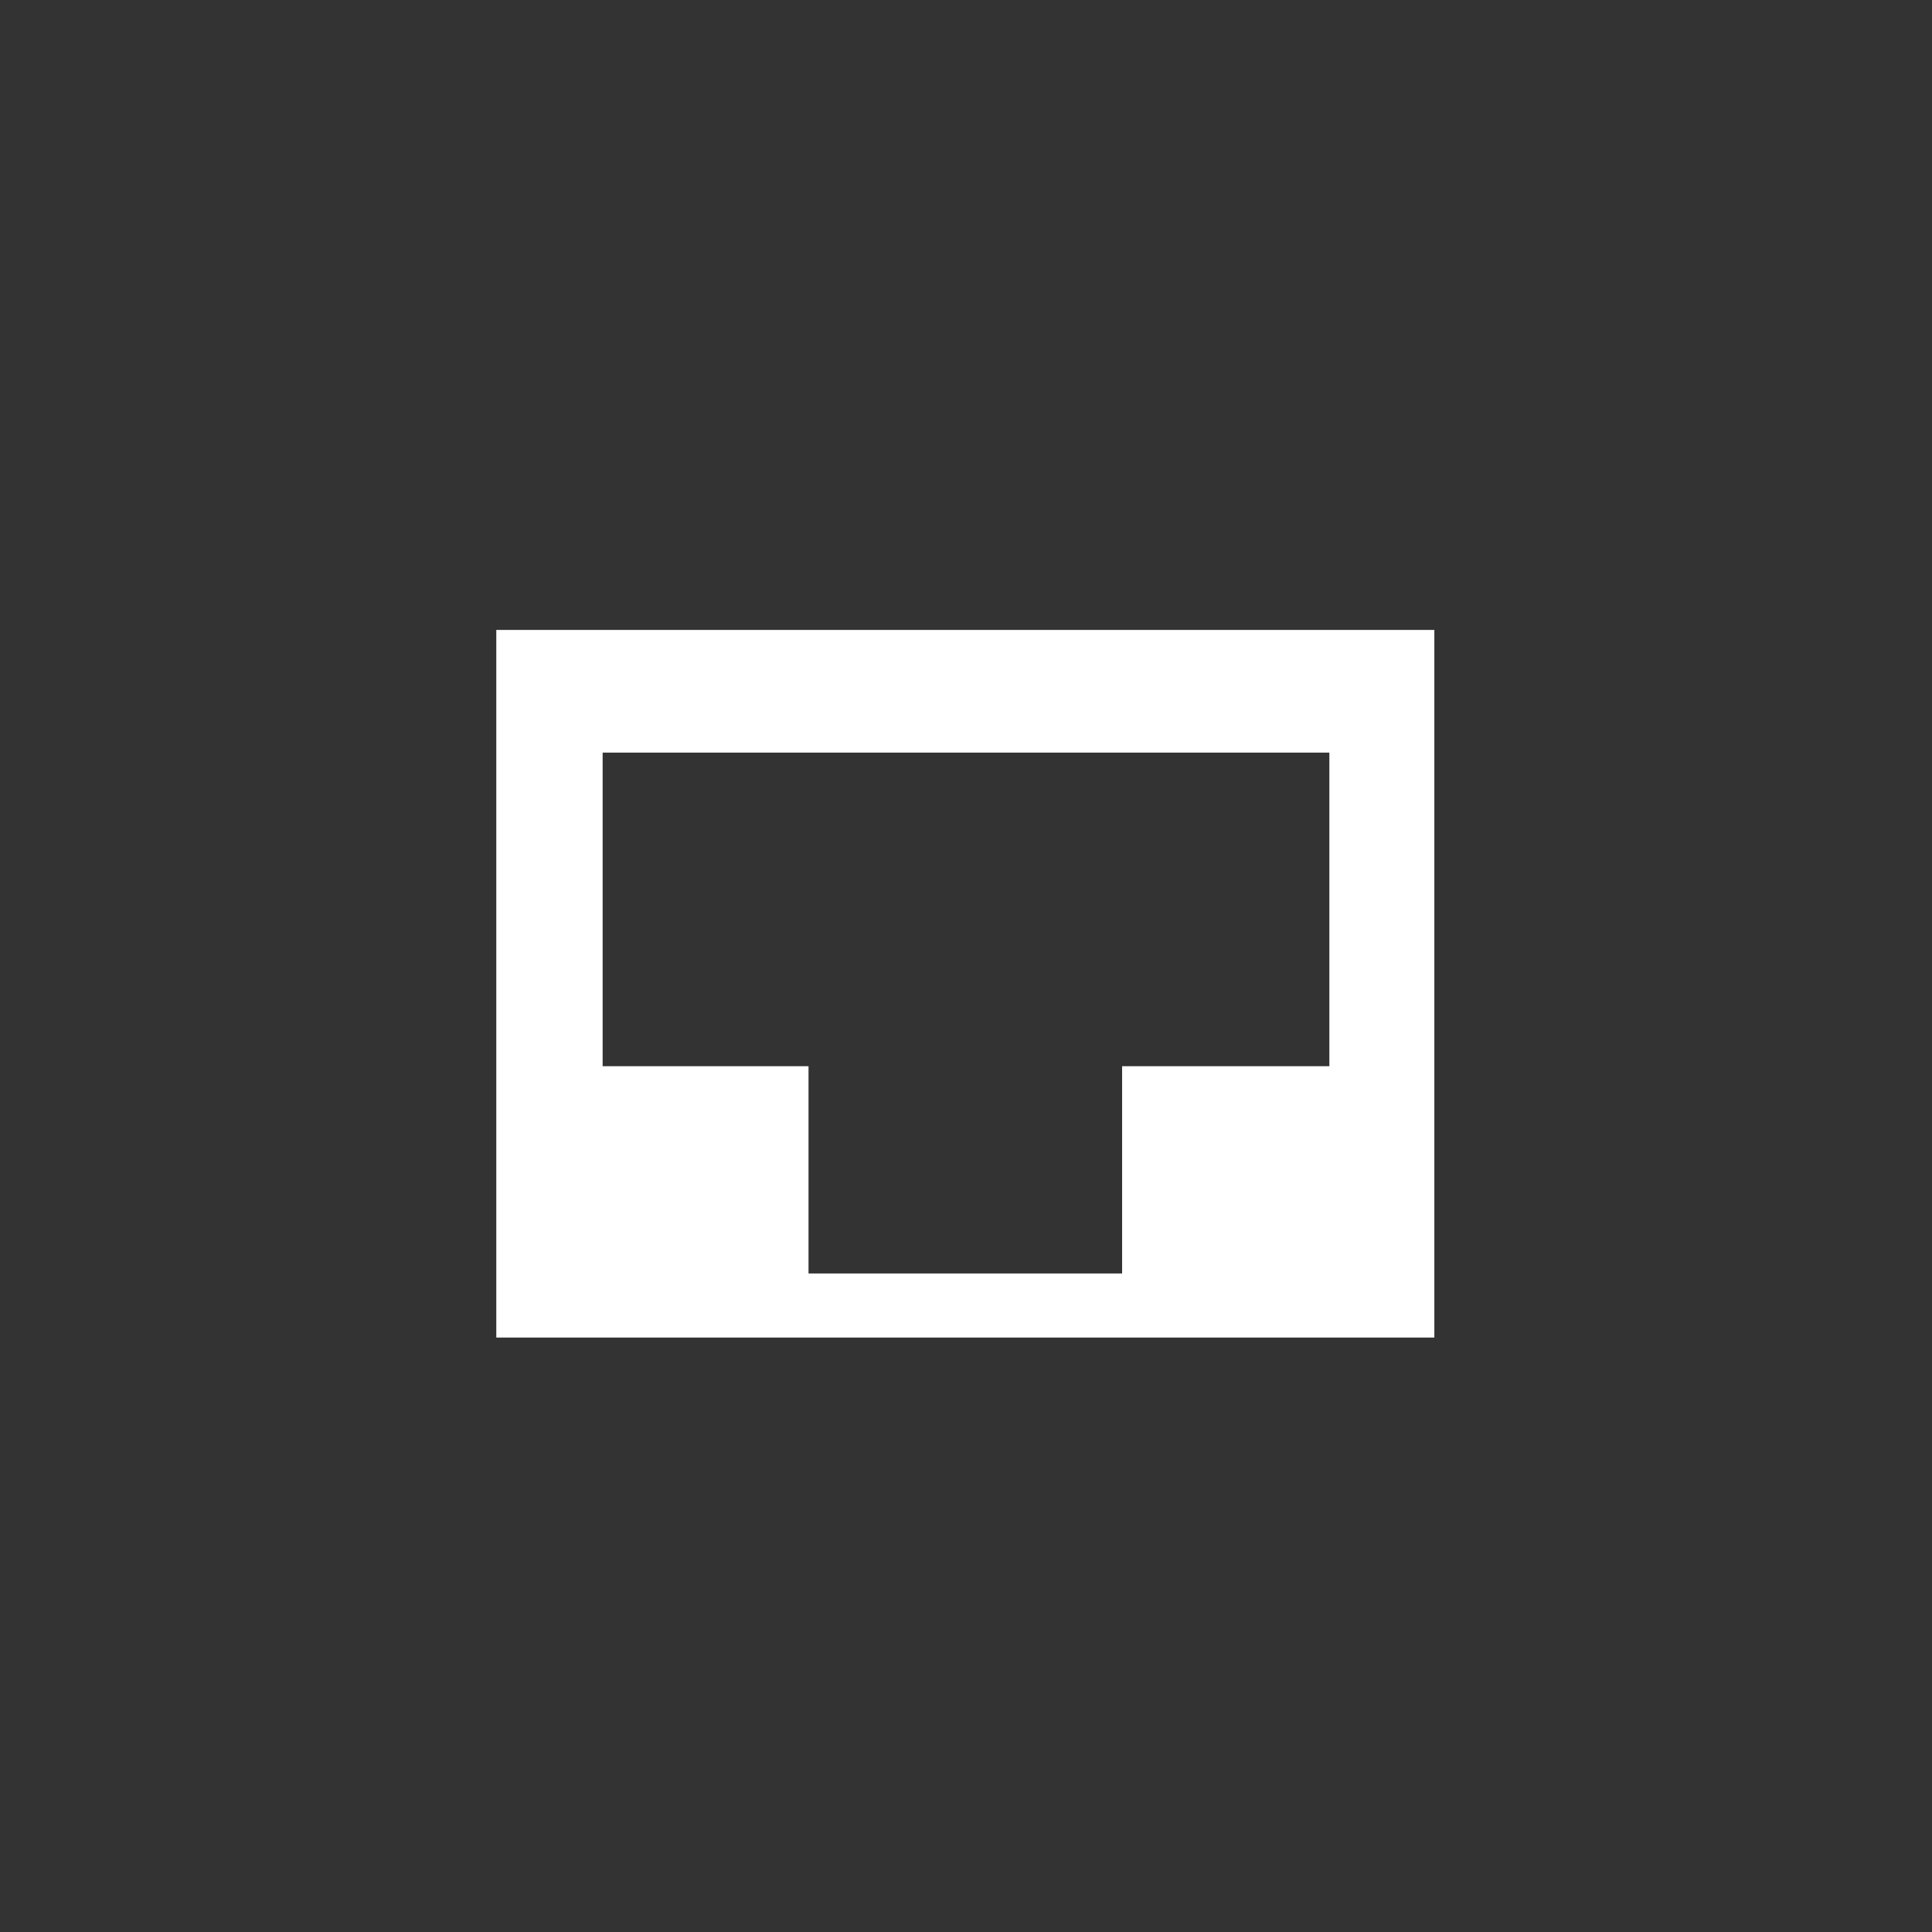
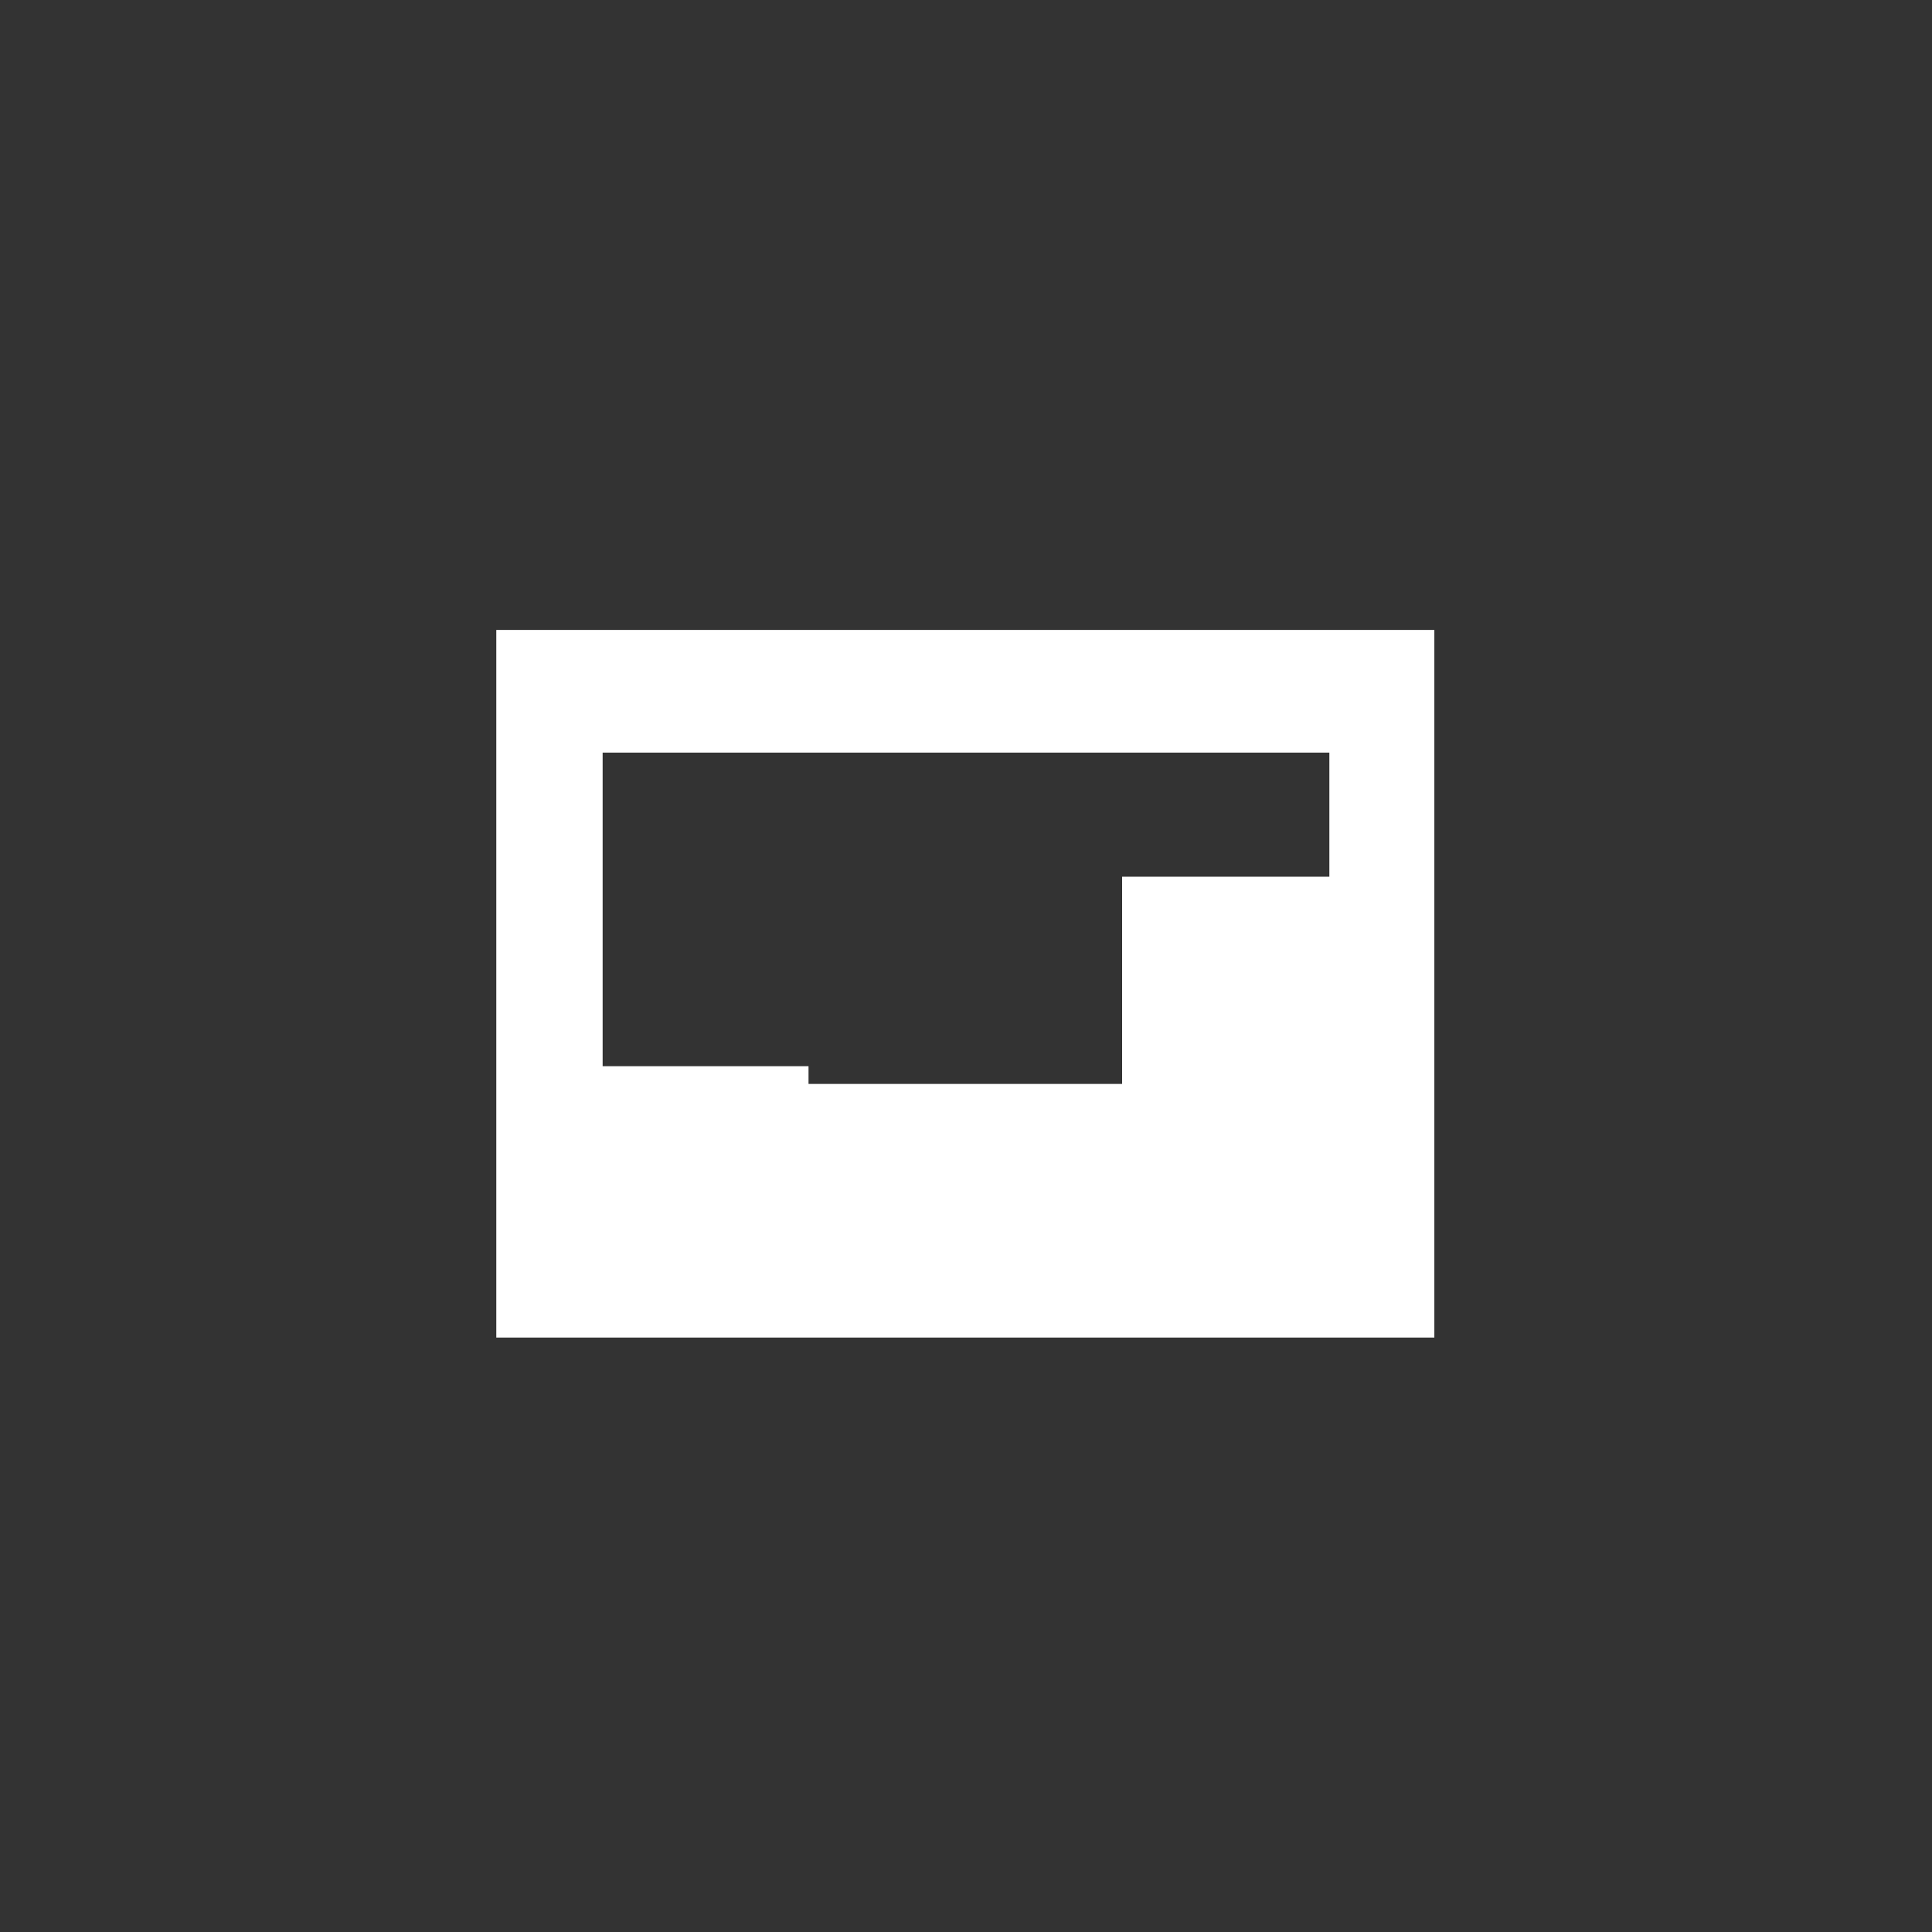
<svg xmlns="http://www.w3.org/2000/svg" version="1.1" id="图层_1" x="0px" y="0px" viewBox="0 0 141.7 141.7" style="enable-background:new 0 0 141.7 141.7;" xml:space="preserve">
  <rect x="0" y="0" width="141.7" height="141.7" fill="#333333" stroke="none" />
  <style type="text/css">
	.st0{fill:#FFFFFF;}
</style>
  <title>tee-sizing</title>
-   <path class="st0" d="M36.4,46.2v51.9h68.8V46.2H36.4z M97.5,64.3v13.9H82.3v15.2h-23V78.2H44.2v-23h53.3V64.3L97.5,64.3z" />
+   <path class="st0" d="M36.4,46.2v51.9h68.8V46.2H36.4z M97.5,64.3H82.3v15.2h-23V78.2H44.2v-23h53.3V64.3L97.5,64.3z" />
</svg>